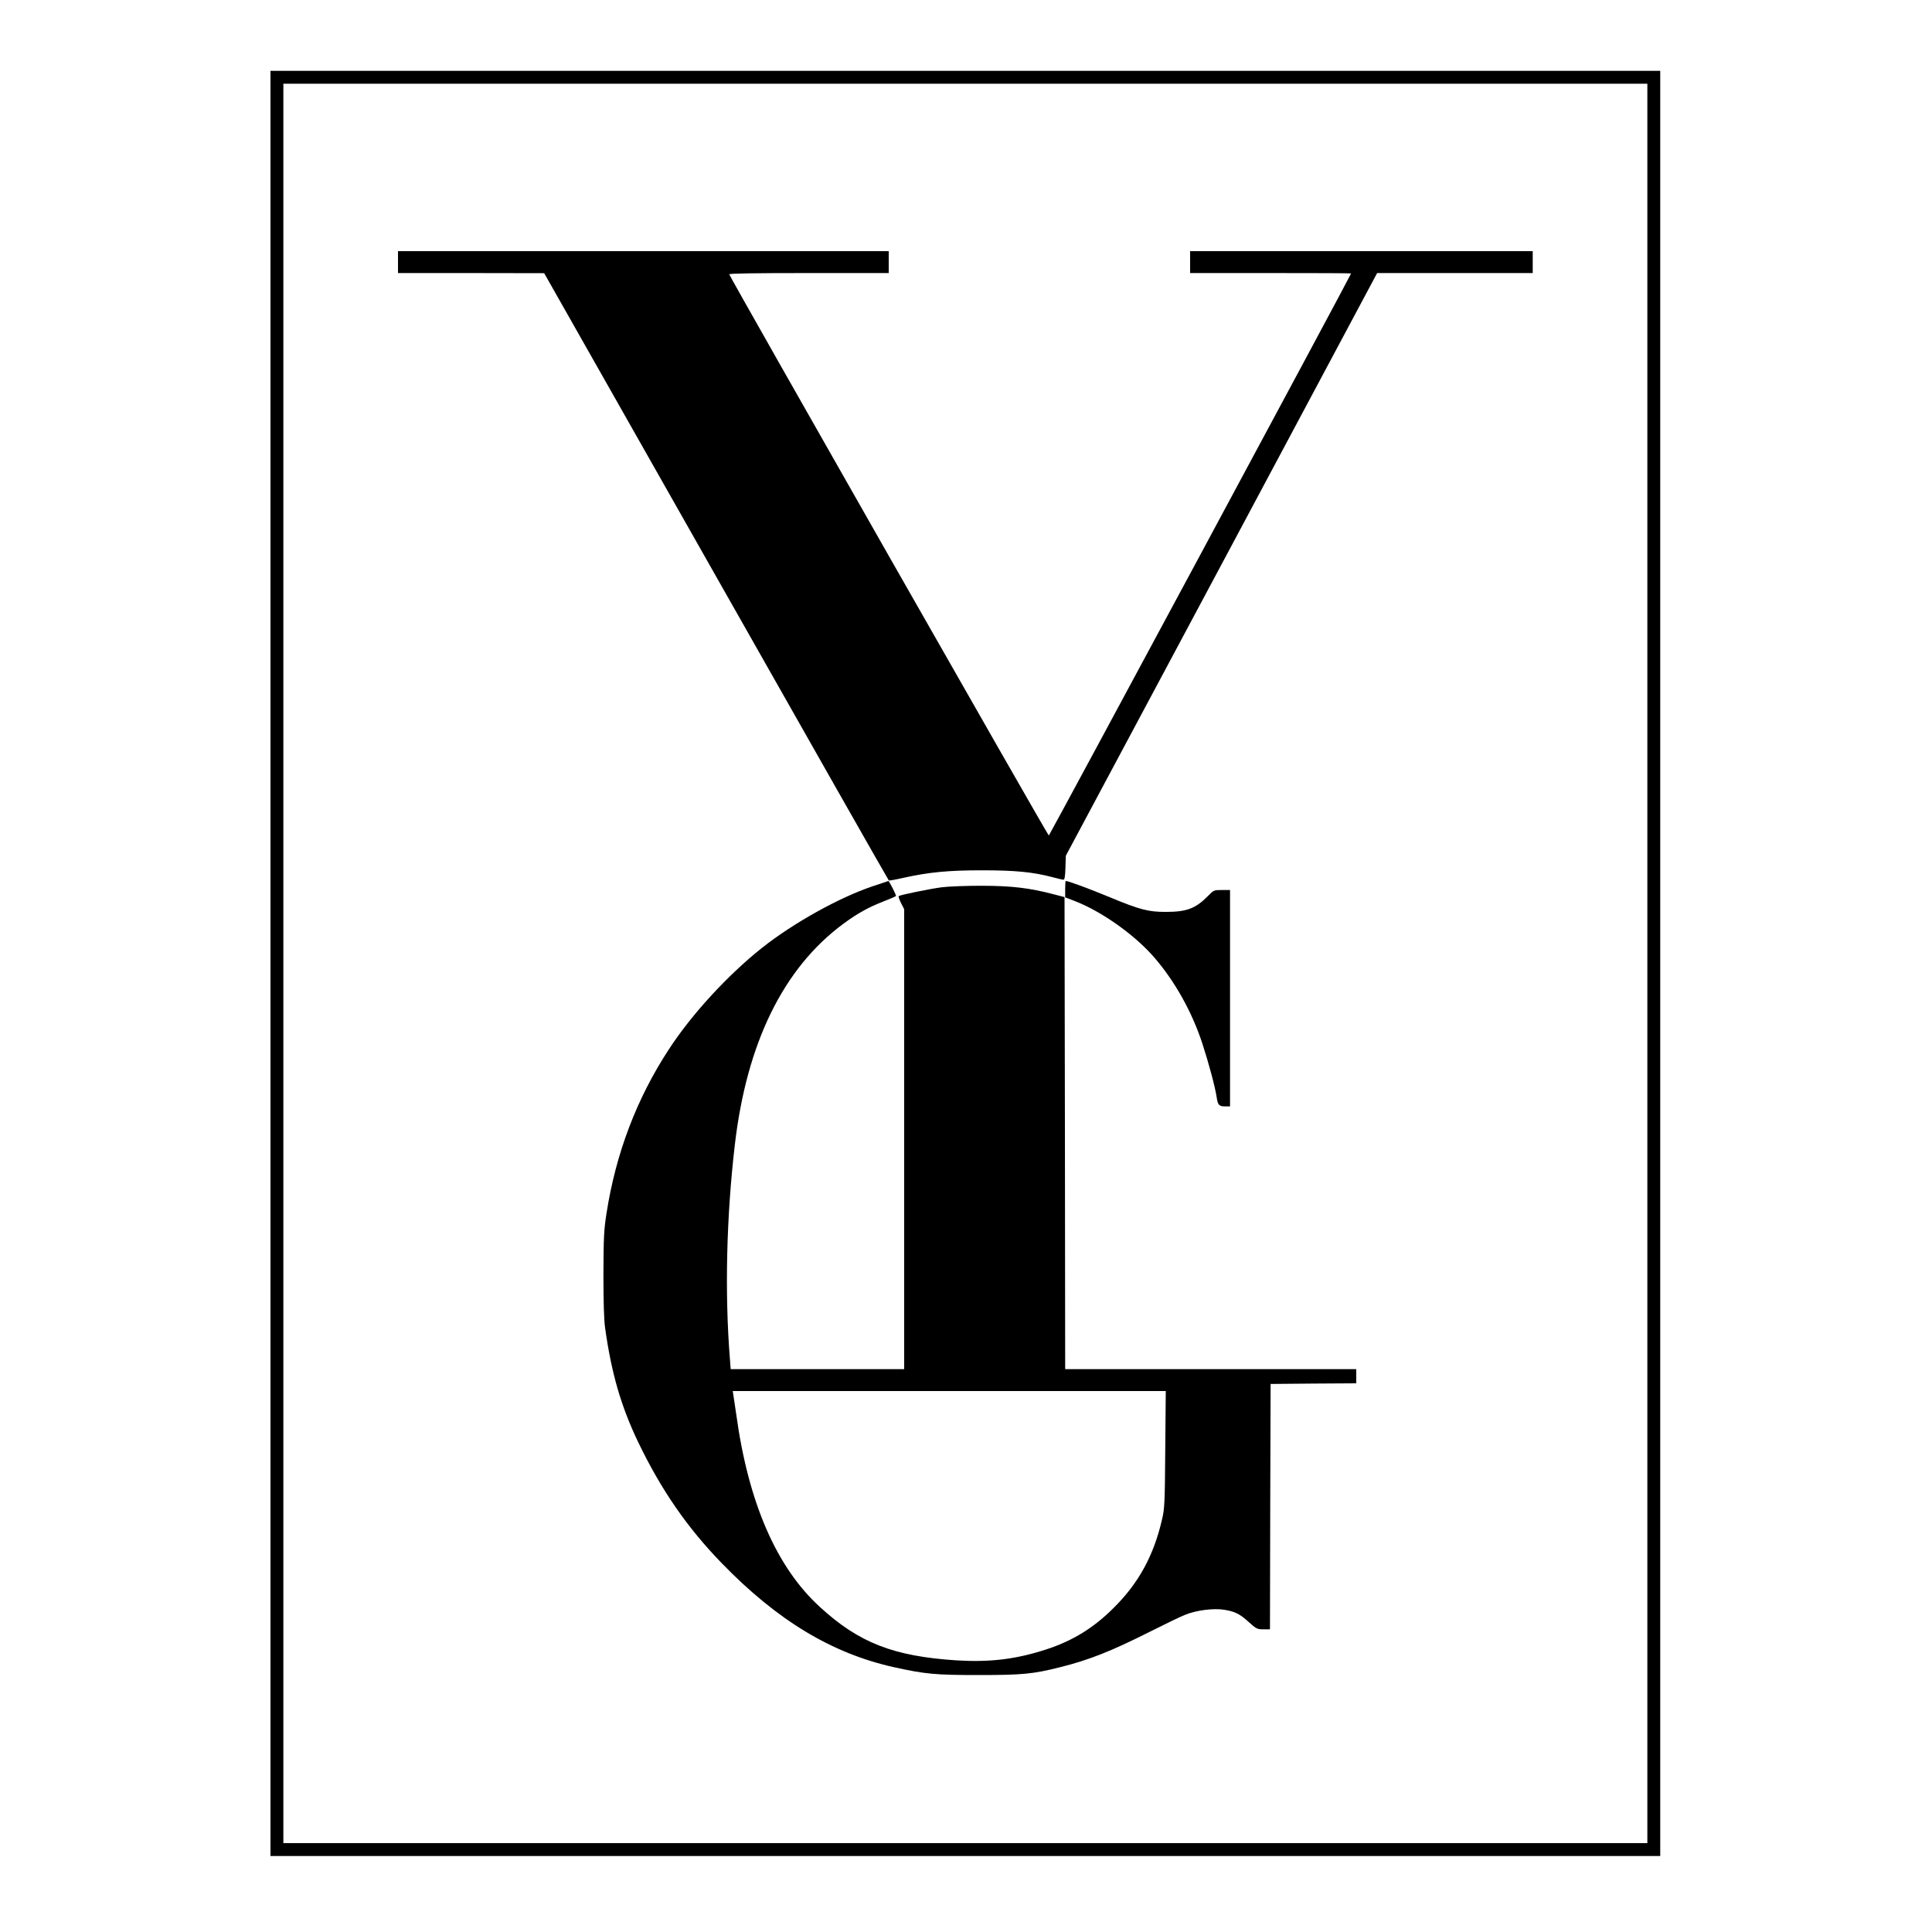
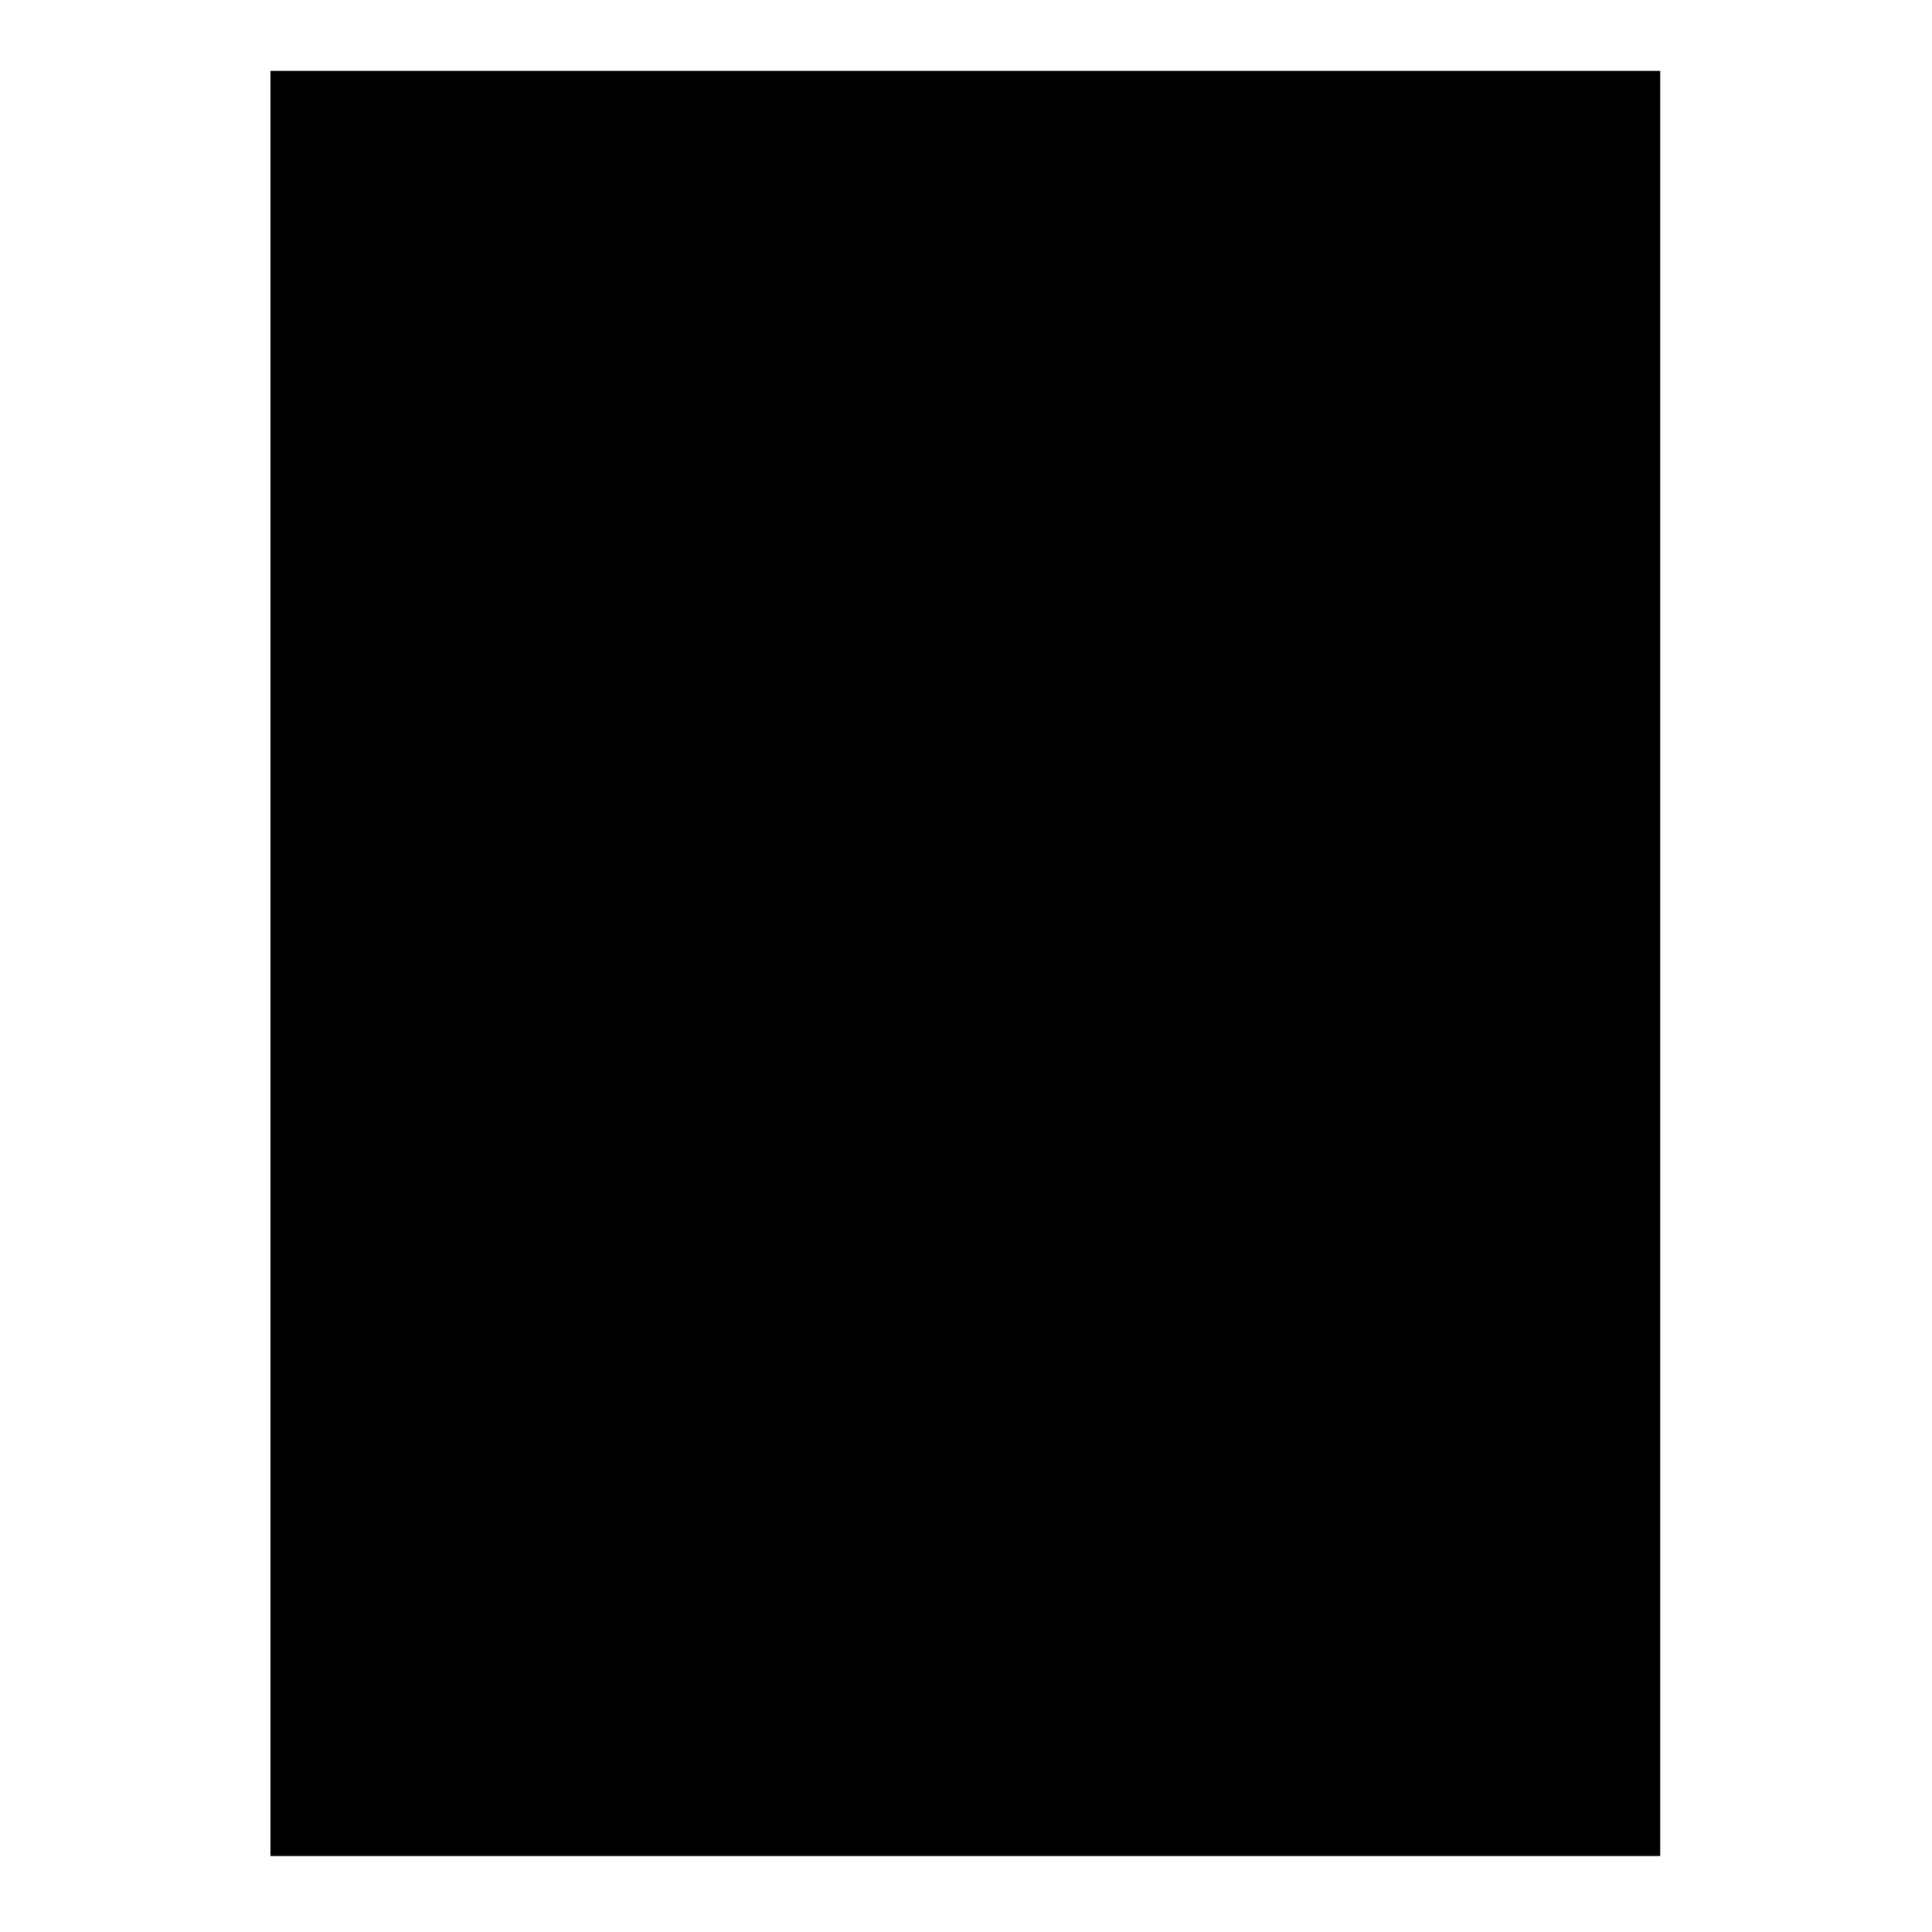
<svg xmlns="http://www.w3.org/2000/svg" version="1.0" width="1500pt" height="1500pt" viewBox="0 0 1500 1500" preserveAspectRatio="xMidYMid meet">
  <g transform="translate(0,1500) scale(0.1,-0.1)" fill="#000000" stroke="none">
-     <path d="M2100 7520 l0 -6930 5395 0 5395 0 0 6930 0 6930 -5395 0 -5395 0 0 -6930z m10690 0 l0 -6830 -5295 0 -5295 0 0 6830 0 6830 5295 0 5295 0 0 -6830z" />
+     <path d="M2100 7520 l0 -6930 5395 0 5395 0 0 6930 0 6930 -5395 0 -5395 0 0 -6930z m10690 0 z" />
    <path d="M3090 12965 l0 -85 568 0 567 -1 1335 -2355 c734 -1296 1337 -2357 1341 -2360 3 -2 55 7 115 21 199 44 350 58 609 58 253 0 394 -13 545 -53 41 -11 80 -20 87 -20 9 0 13 28 15 93 l3 93 1209 2262 1208 2262 604 0 604 0 0 85 0 85 -1330 0 -1330 0 0 -85 0 -85 625 0 c344 0 625 -1 625 -3 0 -10 -2341 -4362 -2347 -4364 -7 -2 -2471 4325 -2481 4357 -3 7 192 10 617 10 l621 0 0 85 0 85 -1905 0 -1905 0 0 -85z" />
-     <path d="M6775 8119 c-259 -87 -615 -285 -860 -479 -266 -212 -545 -515 -722 -787 -250 -382 -412 -809 -484 -1273 -20 -128 -23 -184 -24 -470 0 -217 4 -357 13 -420 49 -351 123 -607 256 -885 178 -371 381 -665 651 -943 430 -443 854 -699 1335 -806 245 -54 322 -61 660 -61 338 0 421 8 631 61 225 56 398 125 696 275 117 59 241 119 275 132 86 35 218 52 302 39 85 -14 122 -32 194 -98 56 -50 63 -54 111 -54 l51 0 2 953 3 952 333 3 332 2 0 55 0 55 -1130 0 -1130 0 -2 1833 -3 1832 -85 22 c-187 49 -321 65 -555 66 -123 0 -262 -5 -315 -12 -90 -12 -317 -58 -332 -68 -4 -2 3 -26 17 -53 l25 -49 0 -1786 0 -1785 -674 0 -673 0 -6 78 c-41 516 -27 1104 38 1662 92 793 378 1375 843 1718 107 79 191 126 308 172 52 20 97 40 100 43 5 5 -53 118 -59 117 -1 -1 -56 -19 -122 -41z m2272 -4371 c-3 -417 -5 -460 -25 -545 -64 -278 -180 -492 -372 -683 -156 -157 -319 -258 -524 -325 -239 -78 -439 -102 -701 -86 -488 32 -756 136 -1060 415 -337 308 -555 810 -649 1496 -9 63 -19 130 -22 148 l-5 32 1681 0 1681 0 -4 -452z" />
    <path d="M8270 8097 l0 -64 73 -28 c208 -80 466 -262 619 -439 160 -185 293 -423 373 -668 49 -150 100 -340 111 -416 9 -61 18 -72 65 -72 l39 0 0 840 0 840 -63 0 c-61 0 -64 -1 -107 -45 -97 -99 -166 -125 -330 -125 -135 0 -200 17 -434 114 -169 70 -321 126 -342 126 -2 0 -4 -29 -4 -63z" />
  </g>
</svg>